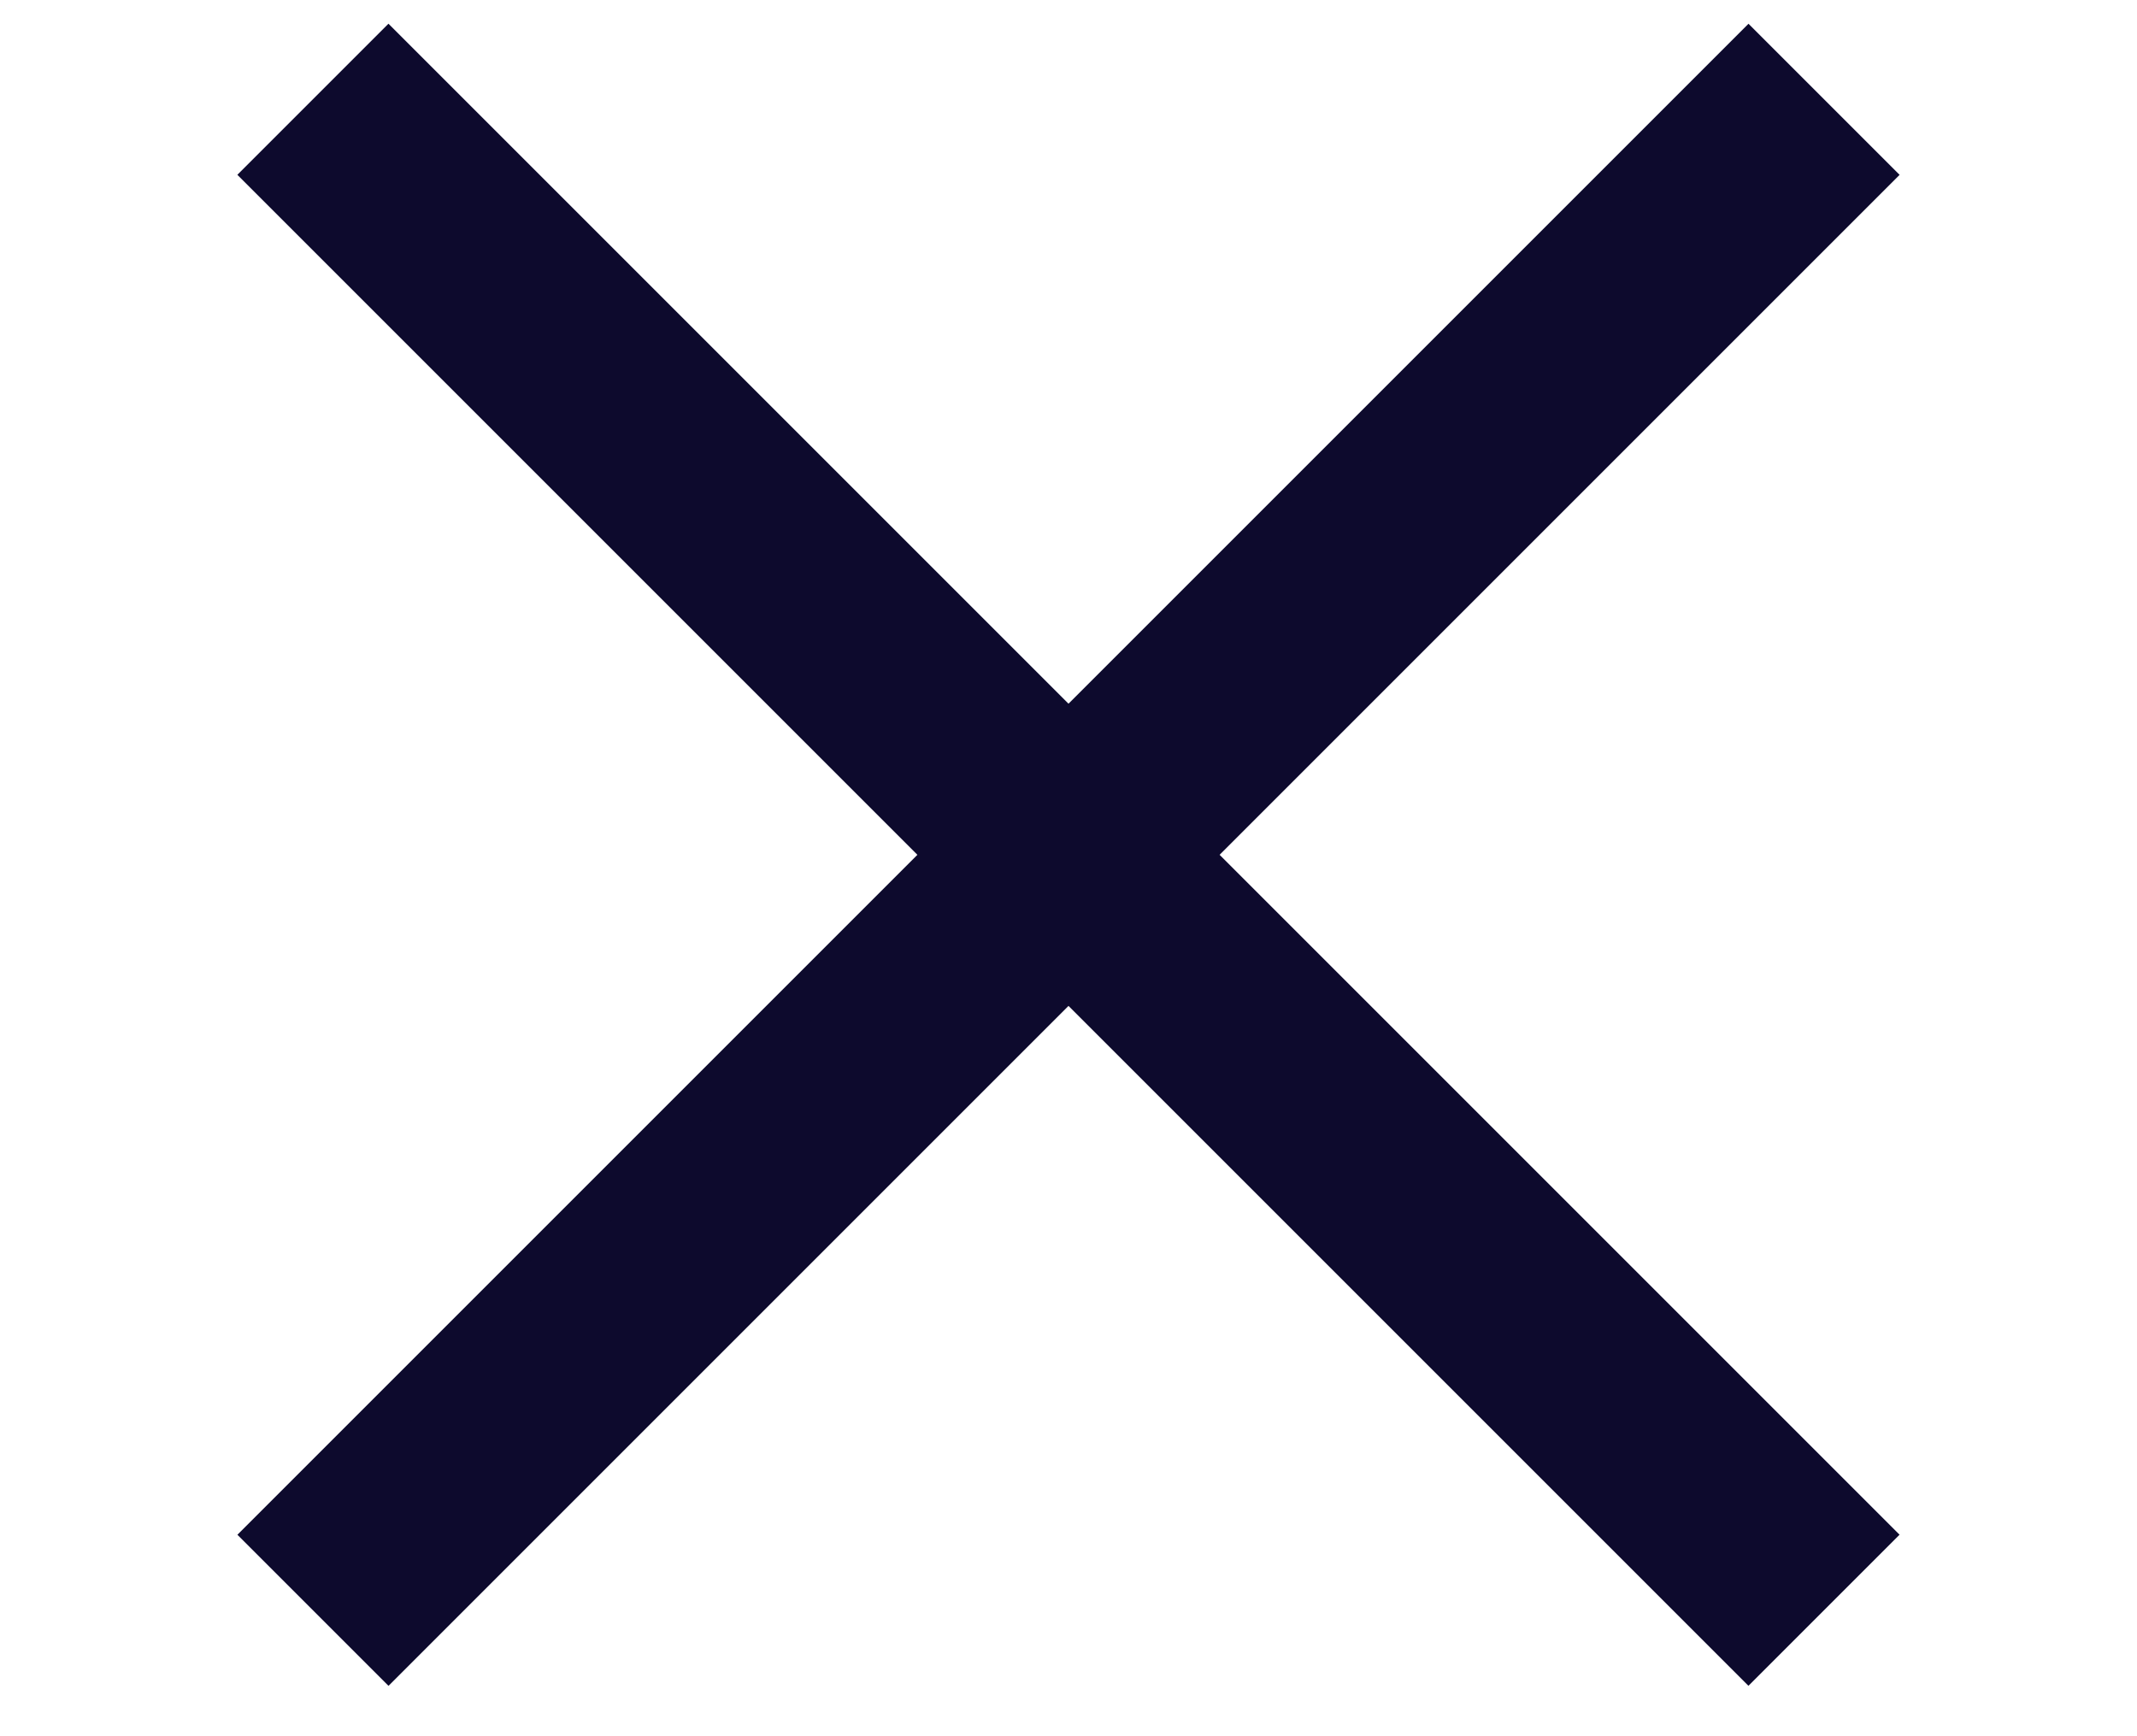
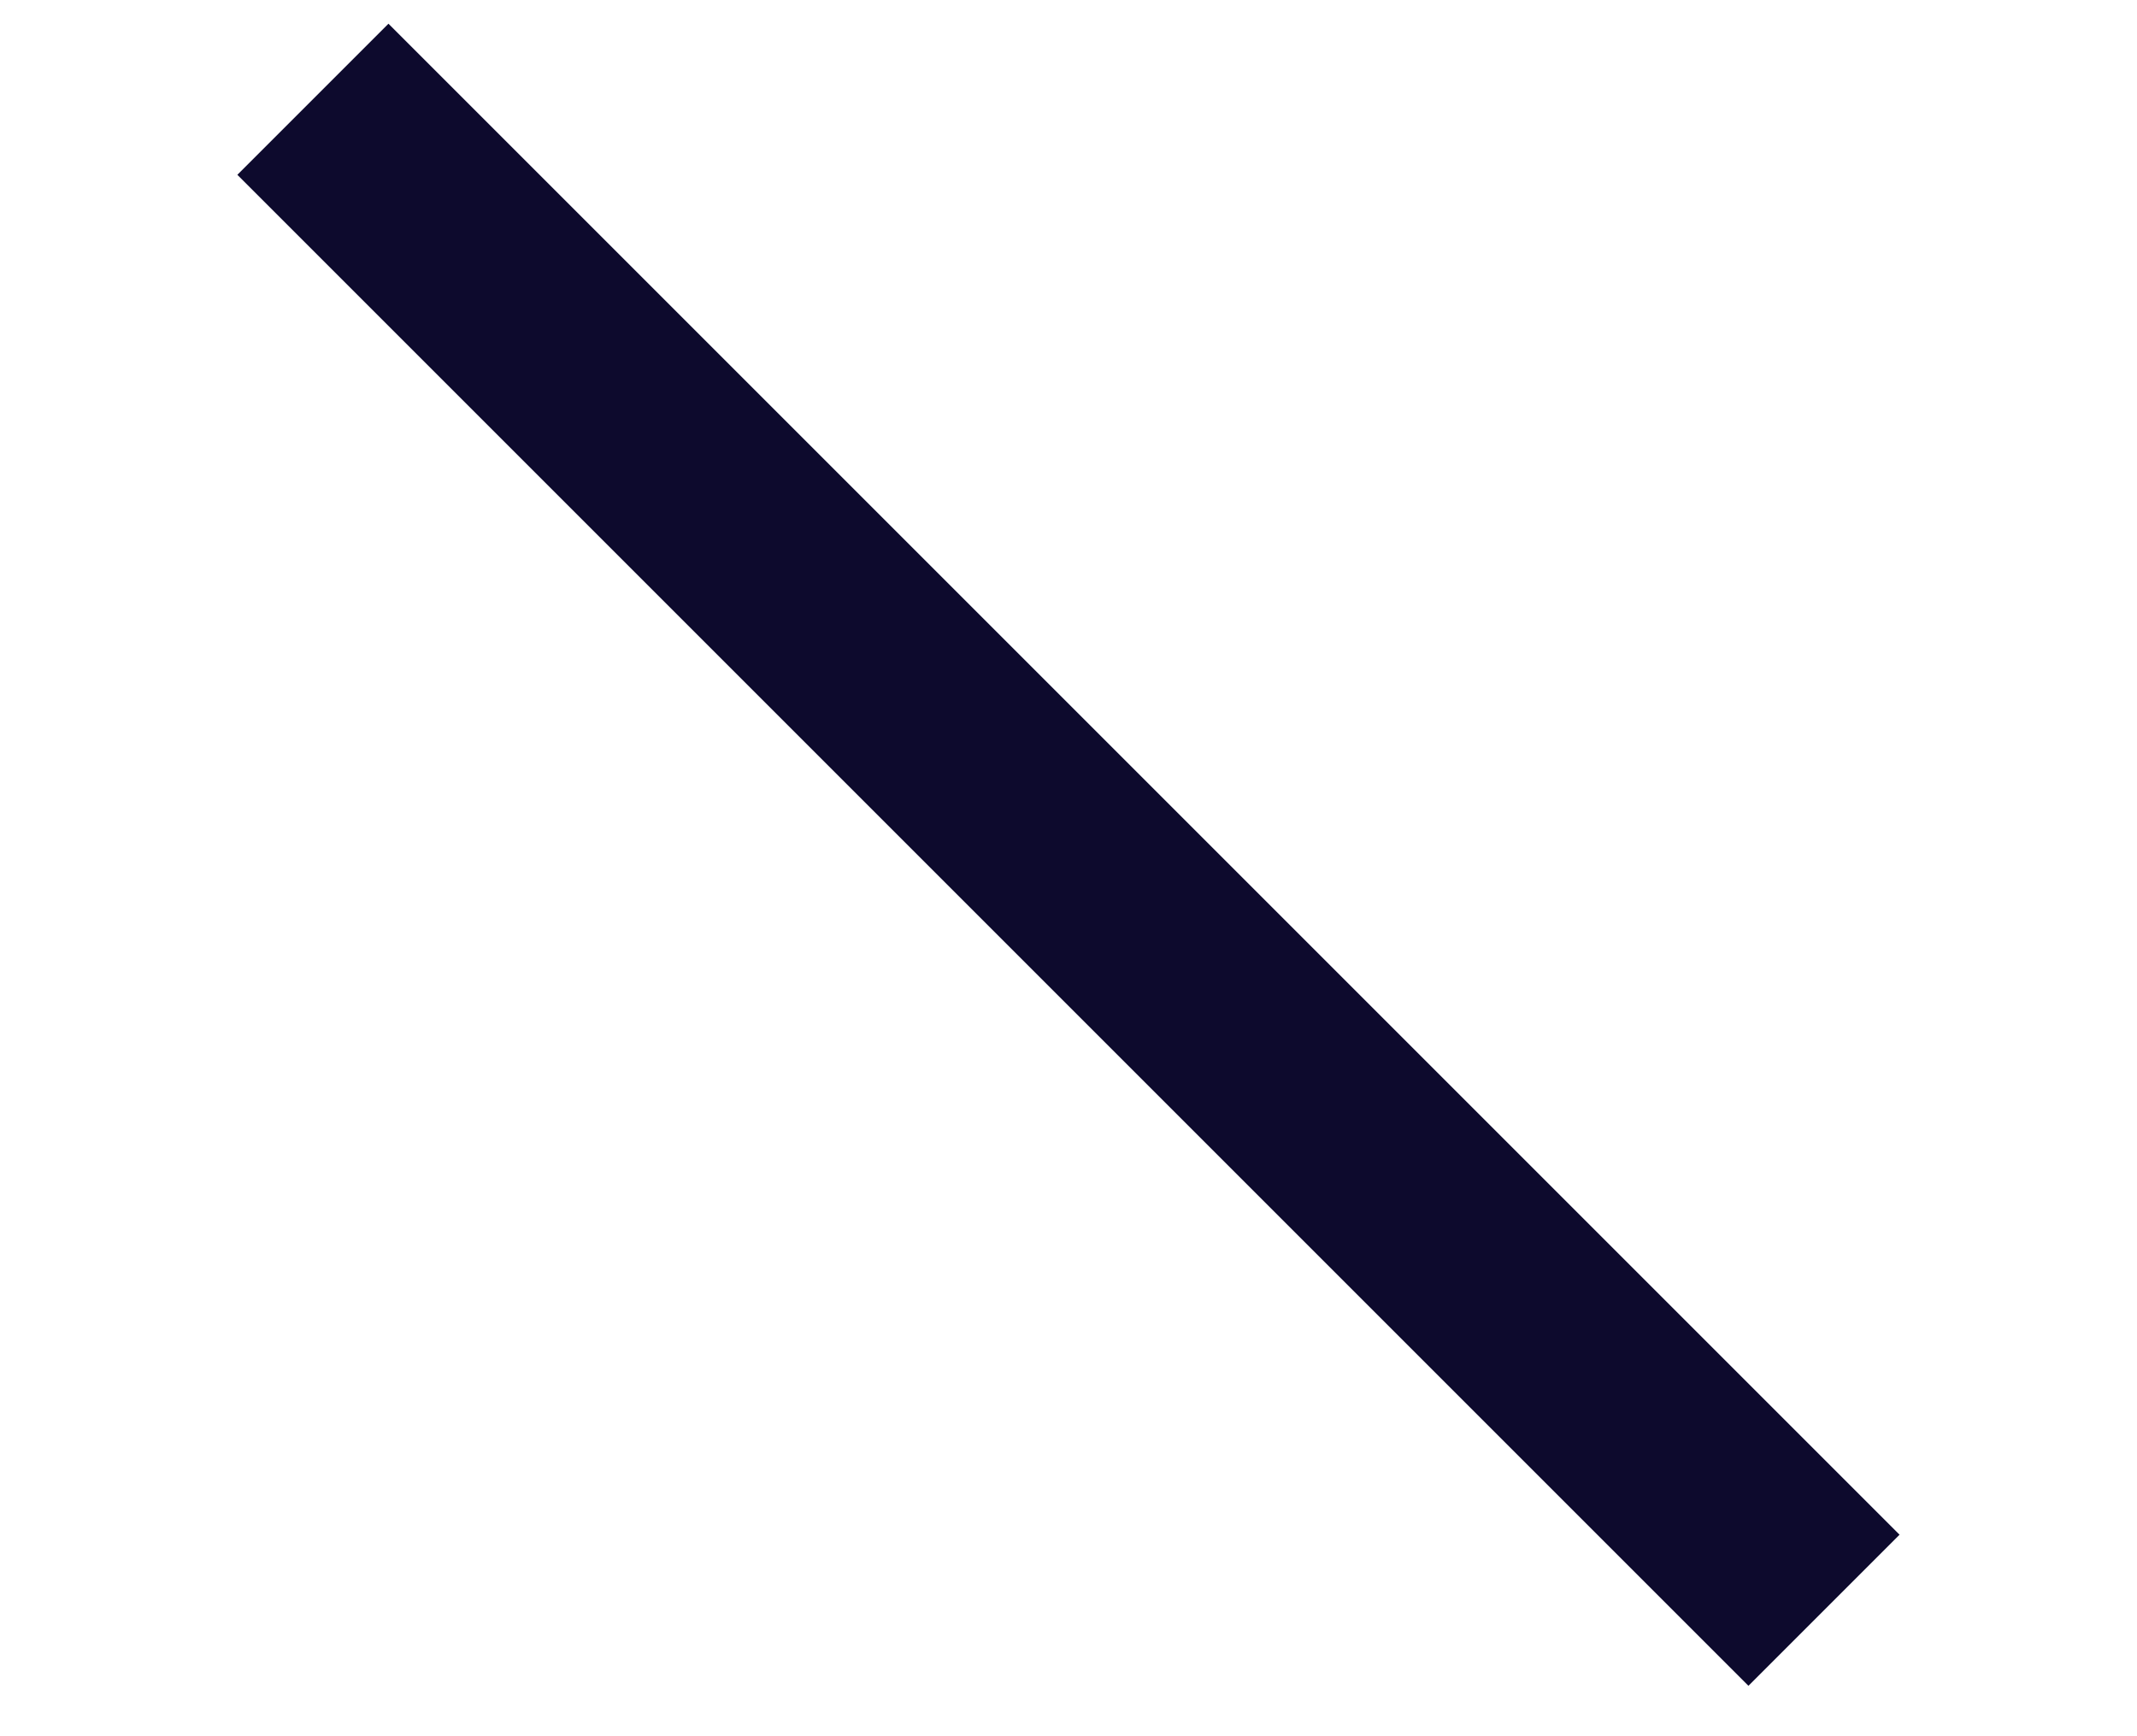
<svg xmlns="http://www.w3.org/2000/svg" width="32" height="26" viewBox="0 0 32 26" fill="none">
  <rect x="5.817" y="0.355" width="32" height="3.2" transform="rotate(45 5.817 0.355)" fill="#0D0A2D" />
-   <rect x="3.555" y="22.983" width="32" height="3.2" transform="rotate(-45 3.555 22.983)" fill="#0D0A2D" />
</svg>